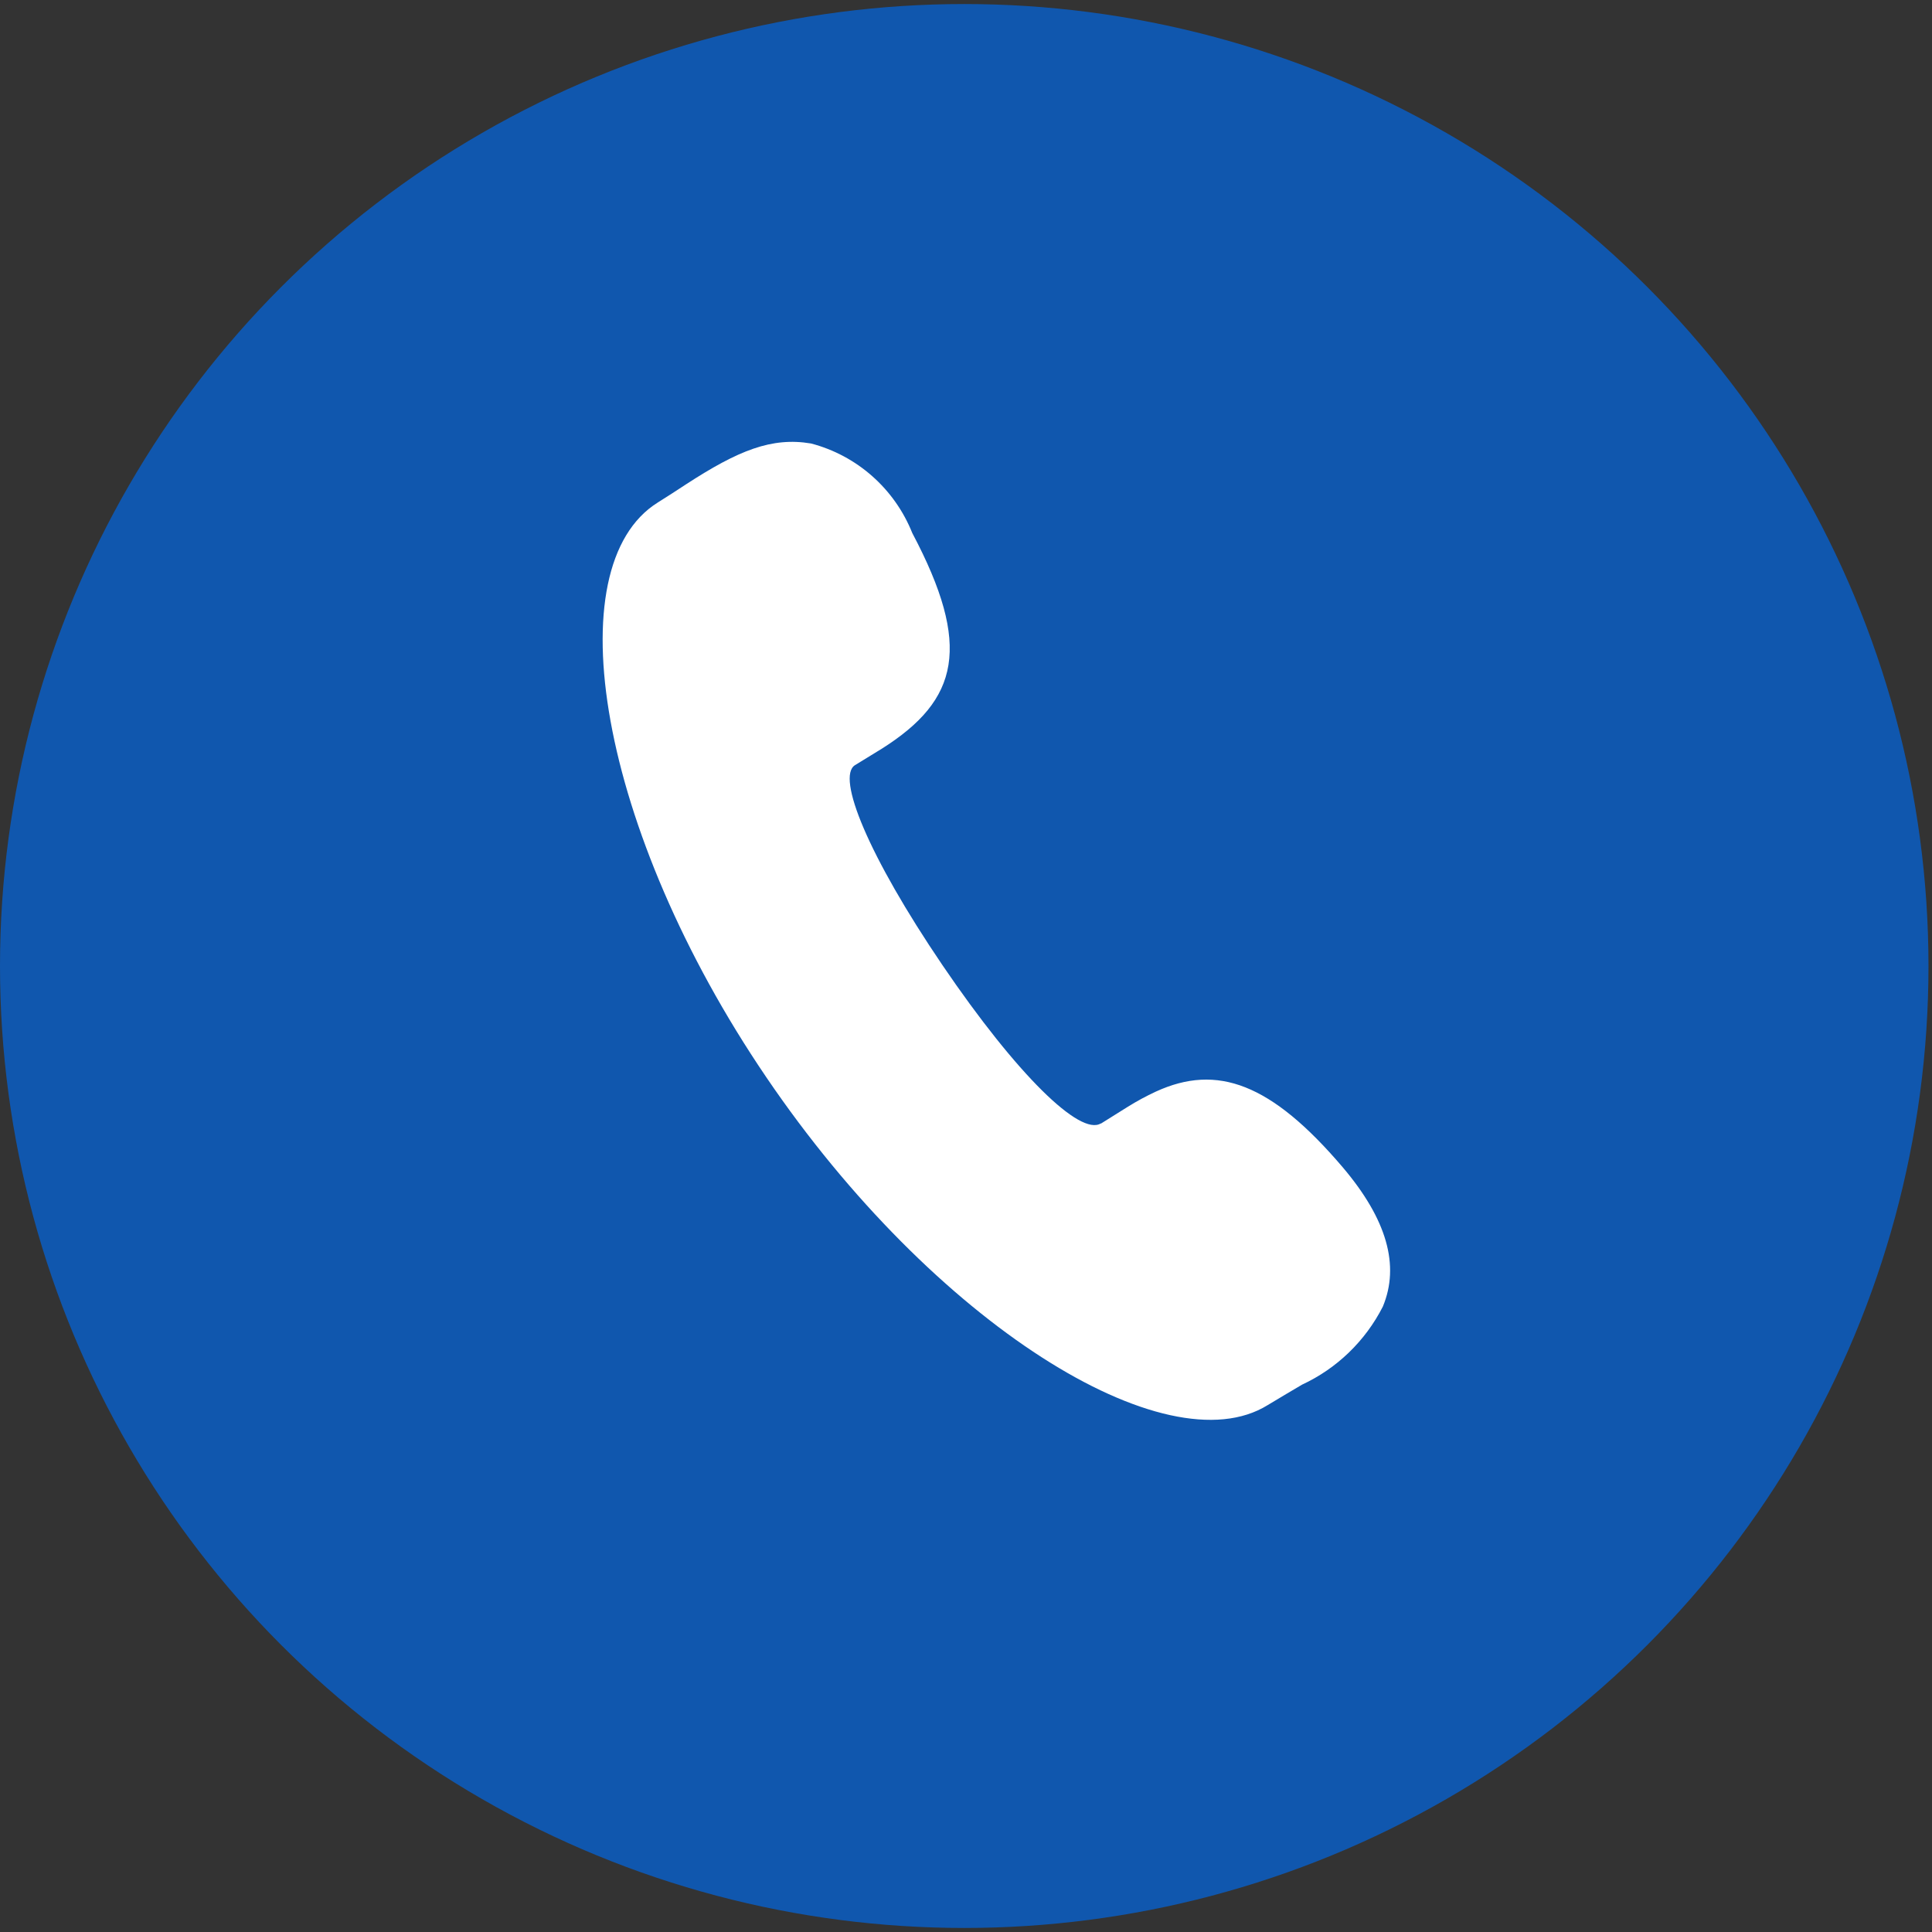
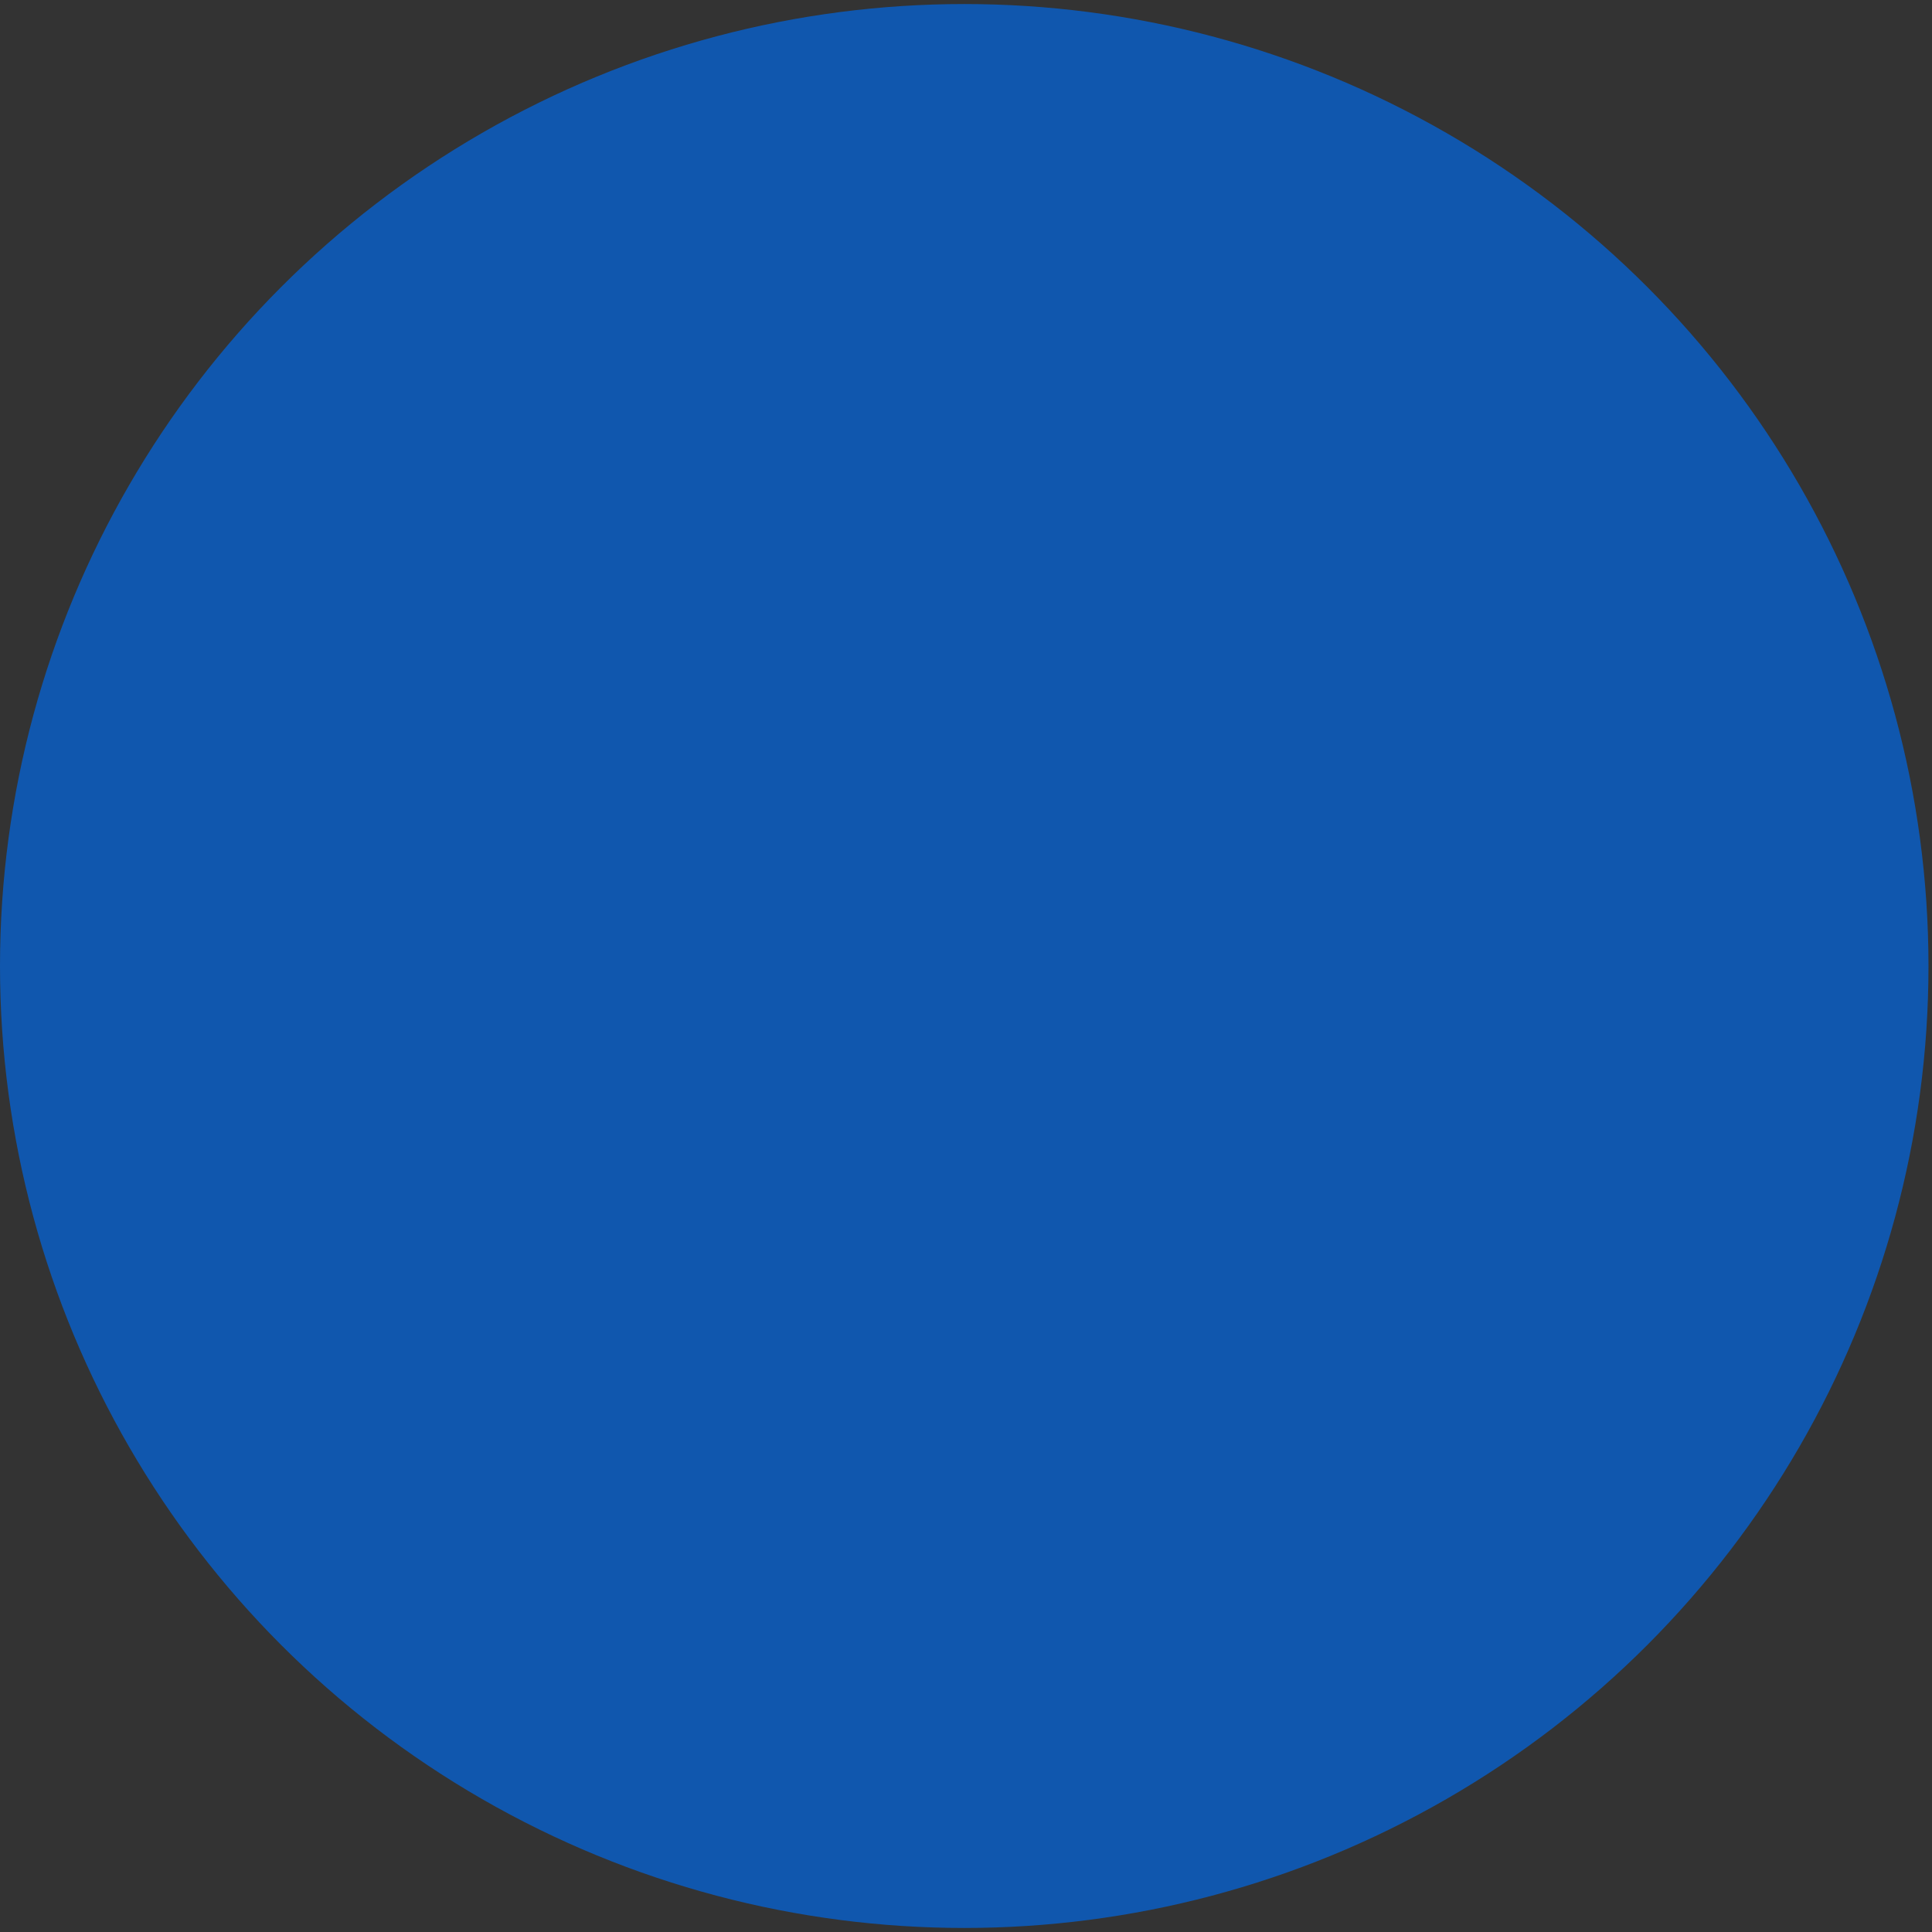
<svg xmlns="http://www.w3.org/2000/svg" width="55px" height="55px" viewBox="0 0 55 55" version="1.1">
  <rect x="0" y="0" width="55" height="55" fill="#333333" stroke="none" />
  <title>地址</title>
  <desc>Created with Sketch.</desc>
  <g id="页面-1" stroke="none" stroke-width="1" fill="none" fill-rule="evenodd">
    <g id="12" transform="translate(-702, -639)">
      <g id="地址备份" transform="translate(662, 616)">
        <g id="地址" transform="translate(40, 23.115)">
          <ellipse id="椭圆形" fill="#1057AE" cx="27.45" cy="27.385" rx="27.45" ry="27.385" />
-           <path d="M31.34,31.872 L32.109,31.391 C32.366,31.231 32.632,31.087 32.906,30.96 C34.651,30.16 36.189,30.725 38.223,33.113 C39.482,34.596 39.854,35.909 39.367,37.08 C38.869,38.059 38.06,38.842 37.067,39.303 C36.987,39.351 36.273,39.771 36.089,39.885 C33.2,41.679 26.58,37.572 21.815,30.552 C17.035,23.515 15.801,16.012 18.729,14.188 L19.118,13.941 L19.537,13.668 C21.018,12.707 21.968,12.322 23.088,12.51 C24.396,12.852 25.466,13.798 25.971,15.06 C27.674,18.28 27.301,19.807 25.11,21.195 L24.339,21.668 C23.804,22.003 24.713,24.241 26.827,27.357 C28.966,30.506 30.754,32.23 31.338,31.866 L31.34,31.872 Z" id="路径" fill="#FFFFFF" fill-rule="nonzero" />
        </g>
      </g>
    </g>
  </g>
</svg>